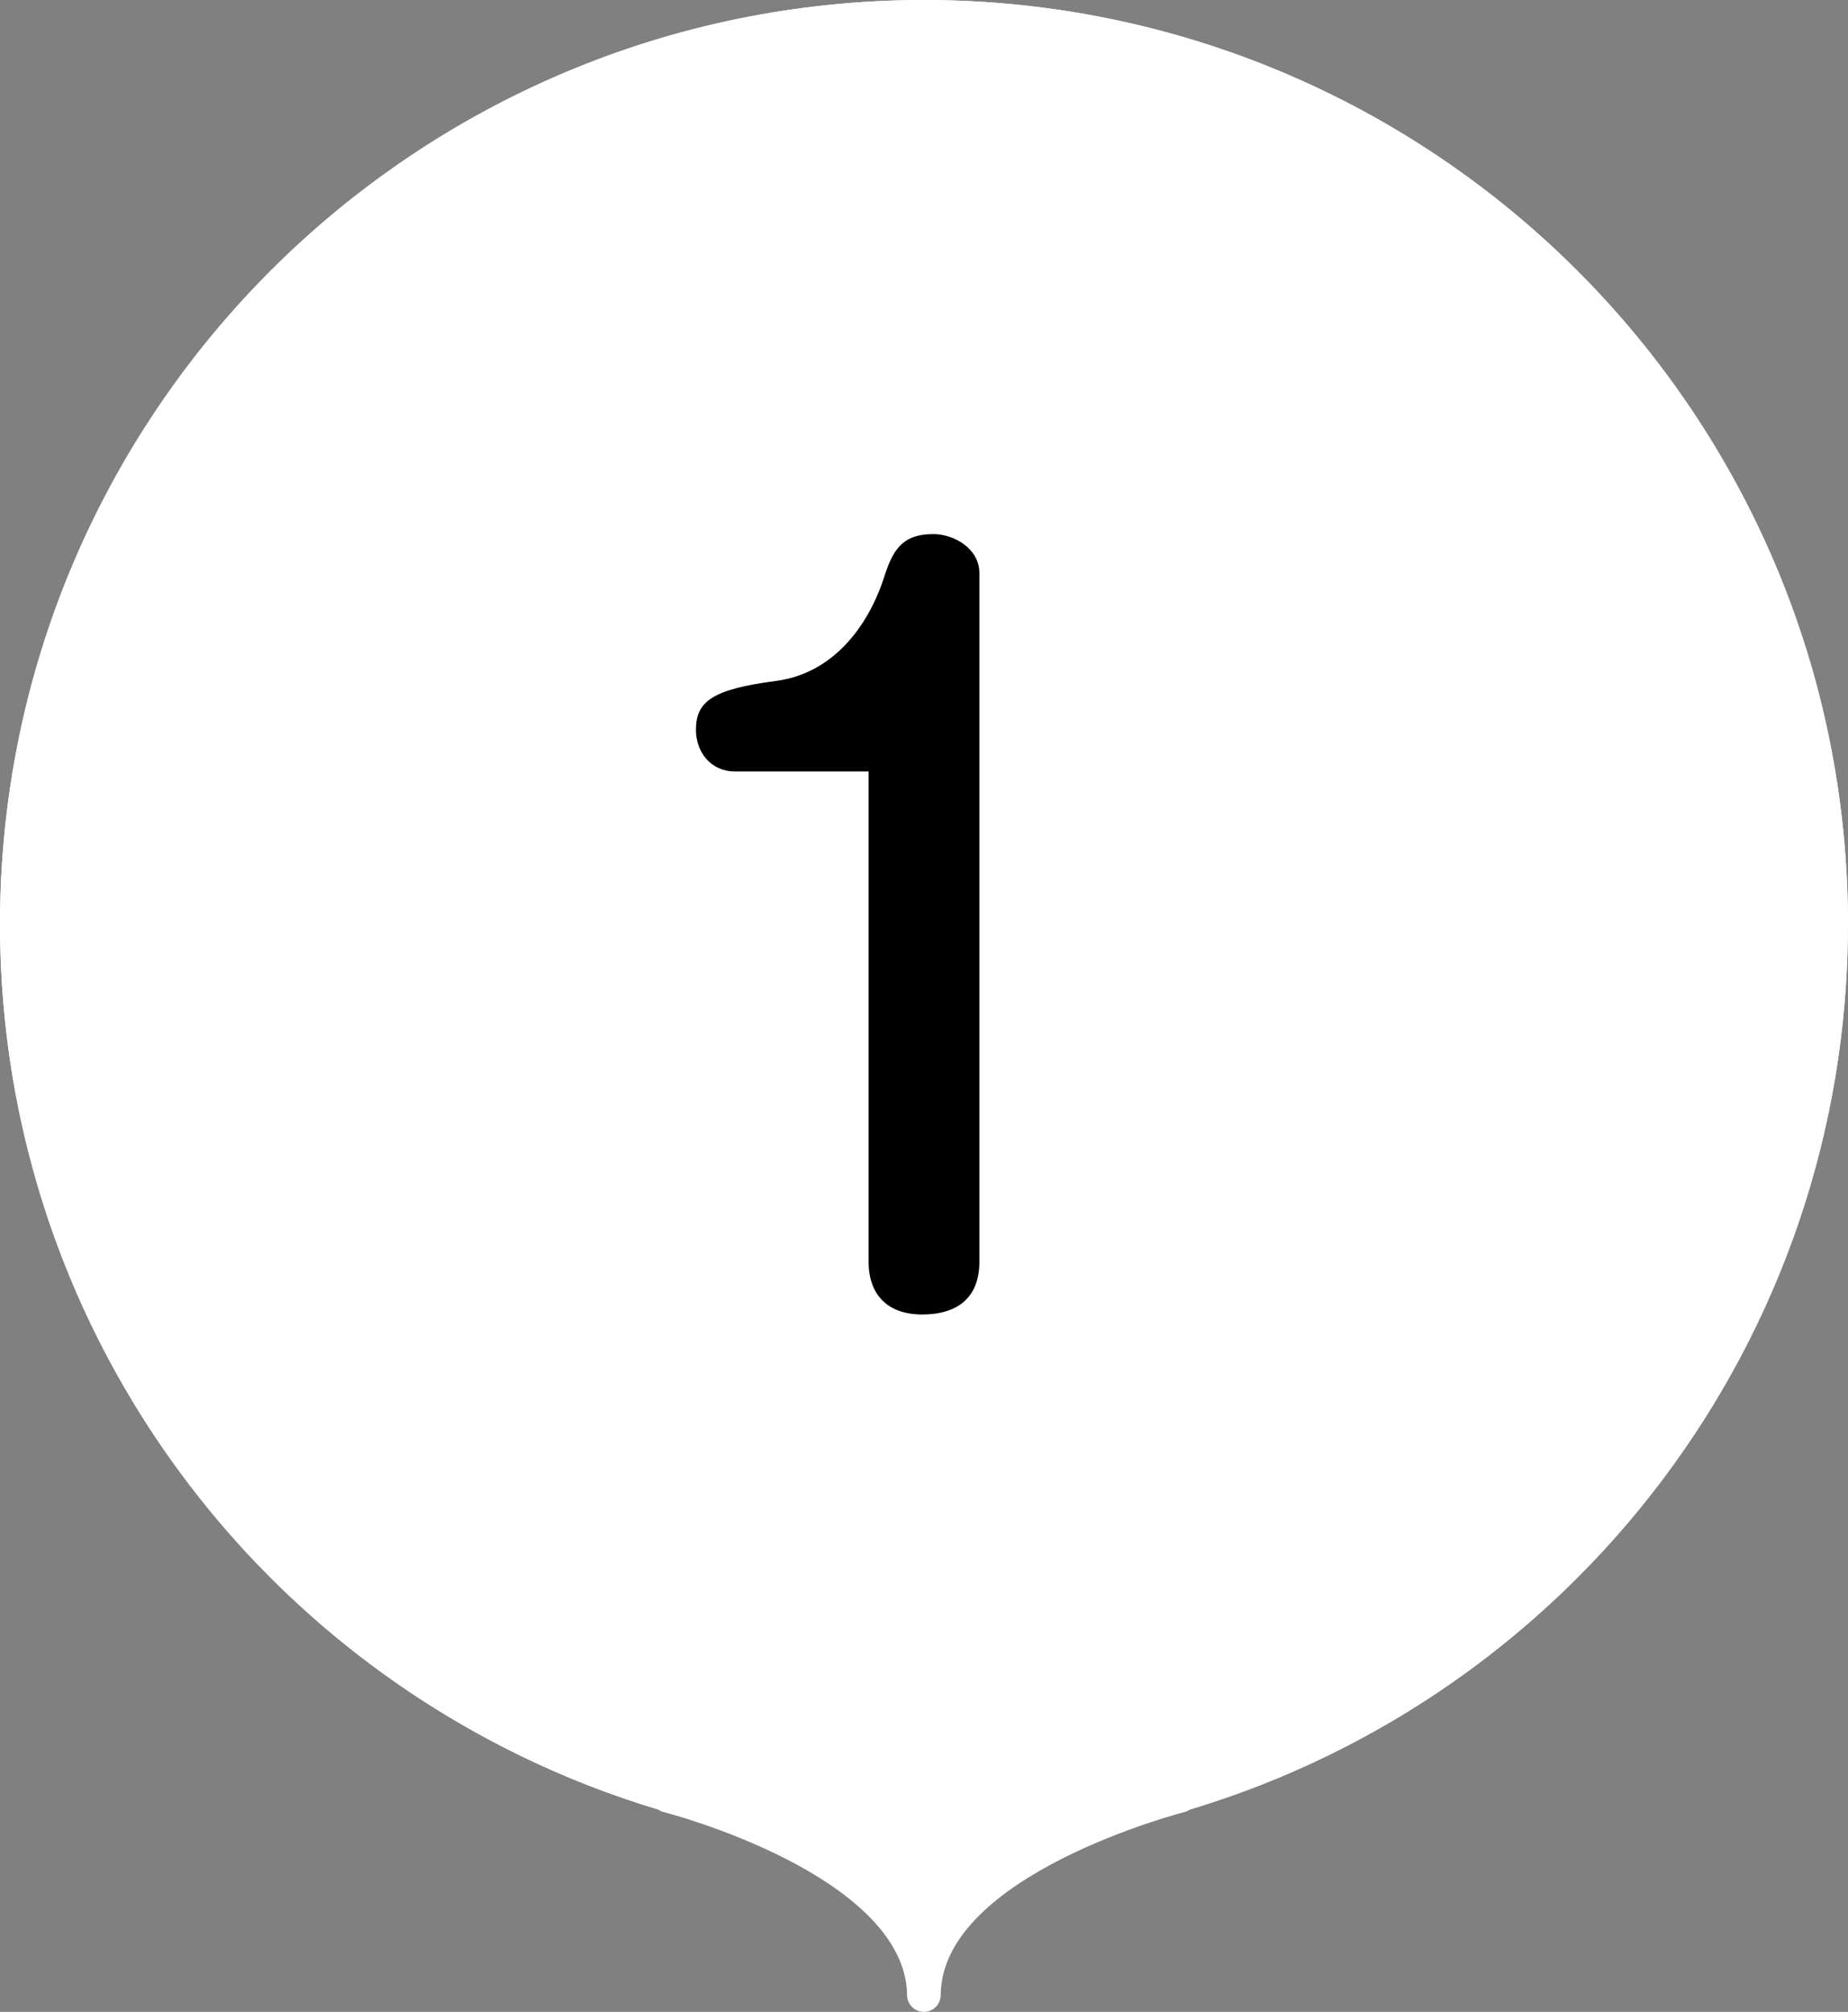
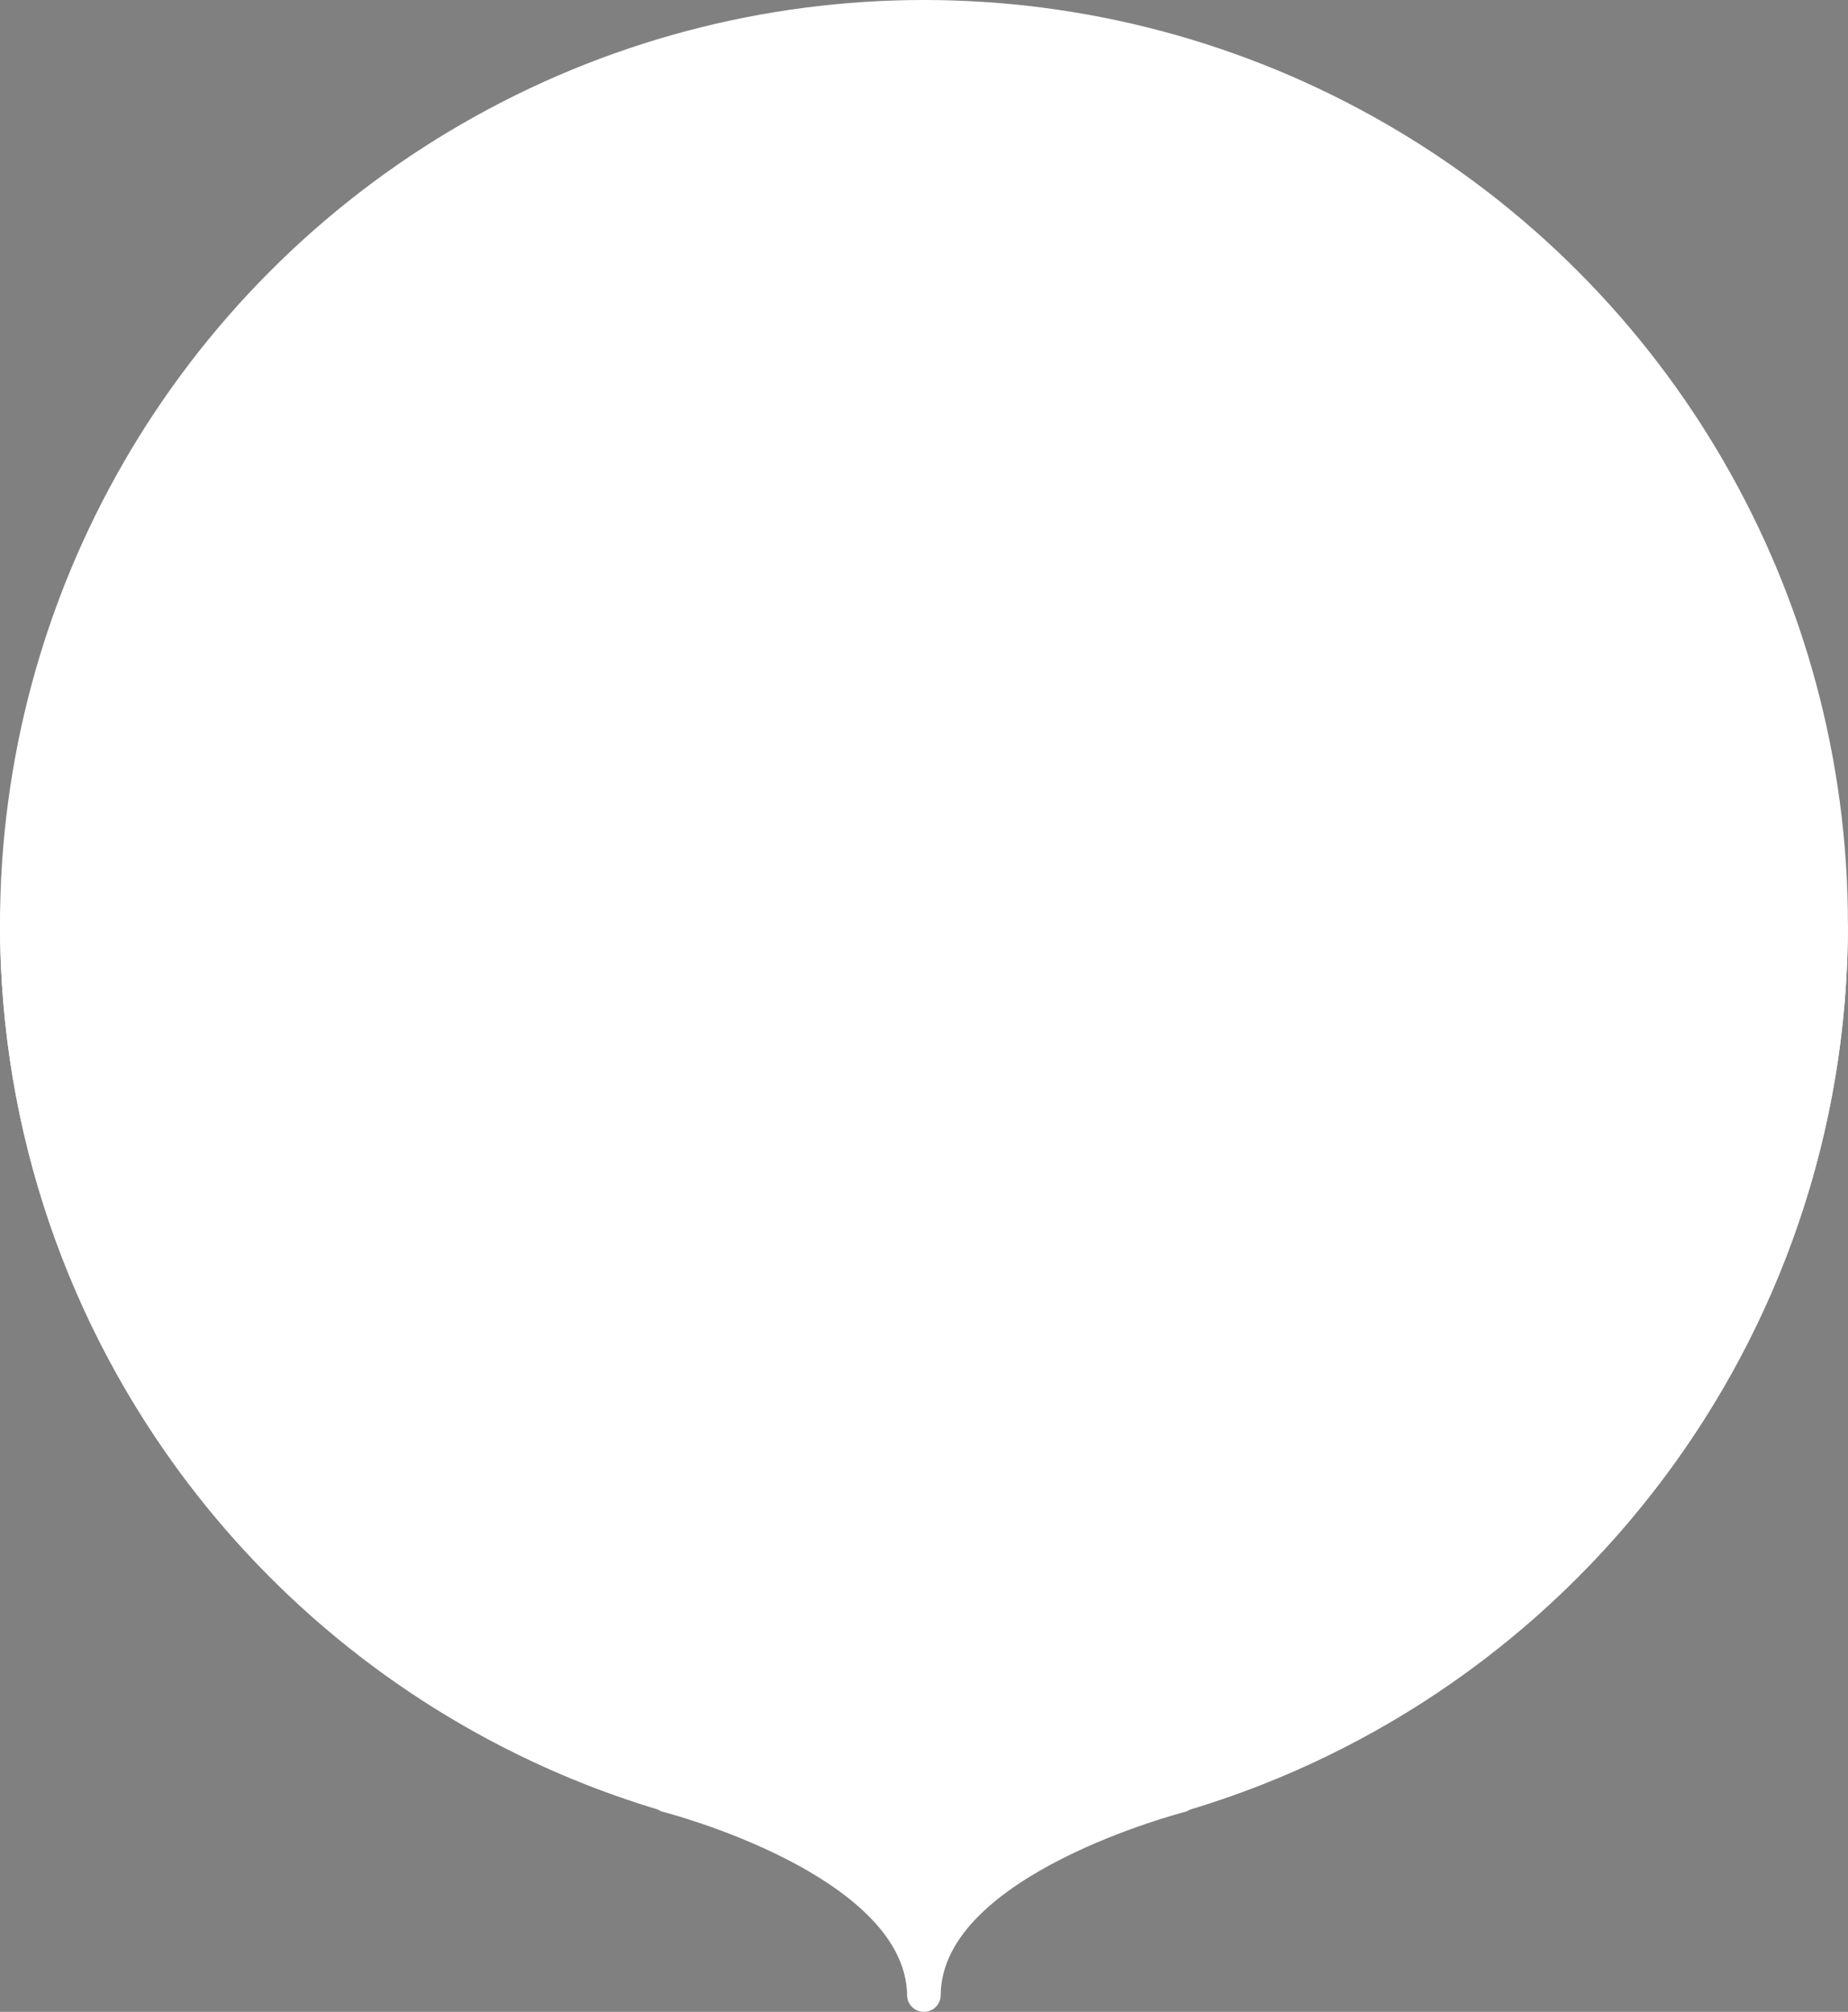
<svg xmlns="http://www.w3.org/2000/svg" id="_レイヤー_2" width="263.81" height="287.11" viewBox="0 0 263.81 287.11">
  <rect x="0" y="0" width="263.81" height="287.11" fill="#808080" stroke="none" />
  <defs>
    <style>.cls-1{fill:#fff;}</style>
  </defs>
  <g id="_レイヤー_1-2">
-     <path class="cls-1" d="m263.81,131.9C263.81,59.06,204.75,0,131.9,0S0,59.06,0,131.9c0,59.63,39.58,110,93.9,126.32.23.15.47.28.74.35.09.02,8.94,2.28,17.73,6.8,7.75,3.98,17.01,10.55,17.12,19.34,0,1.33,1.07,2.4,2.4,2.4h0c1.33,0,2.4-1.07,2.4-2.4v-.08c.22-17.1,34.51-25.97,34.86-26.05.27-.07.52-.2.75-.35,54.32-16.32,93.9-66.69,93.9-126.32Z" />
+     <path class="cls-1" d="m263.81,131.9S0,59.06,0,131.9c0,59.63,39.58,110,93.9,126.32.23.15.47.28.74.35.09.02,8.94,2.28,17.73,6.8,7.75,3.98,17.01,10.55,17.12,19.34,0,1.33,1.07,2.4,2.4,2.4h0c1.33,0,2.4-1.07,2.4-2.4v-.08c.22-17.1,34.51-25.97,34.86-26.05.27-.07.52-.2.75-.35,54.32-16.32,93.9-66.69,93.9-126.32Z" />
    <circle class="cls-1" cx="131.9" cy="131.9" r="131.9" />
-     <path d="m104.89,110.09c-3.43,0-5.54-2.77-5.54-5.93,0-4.09,2.37-5.8,11.47-6.99,7.91-1.05,13.05-7.51,15.42-14.89,1.19-3.69,2.5-6.06,6.98-6.06,3.03,0,6.59,2.11,6.59,5.54v98.32c0,5.14-3.16,7.51-8.17,7.51-4.74,0-7.64-2.64-7.64-7.51v-69.98h-19.11Z" />
  </g>
</svg>